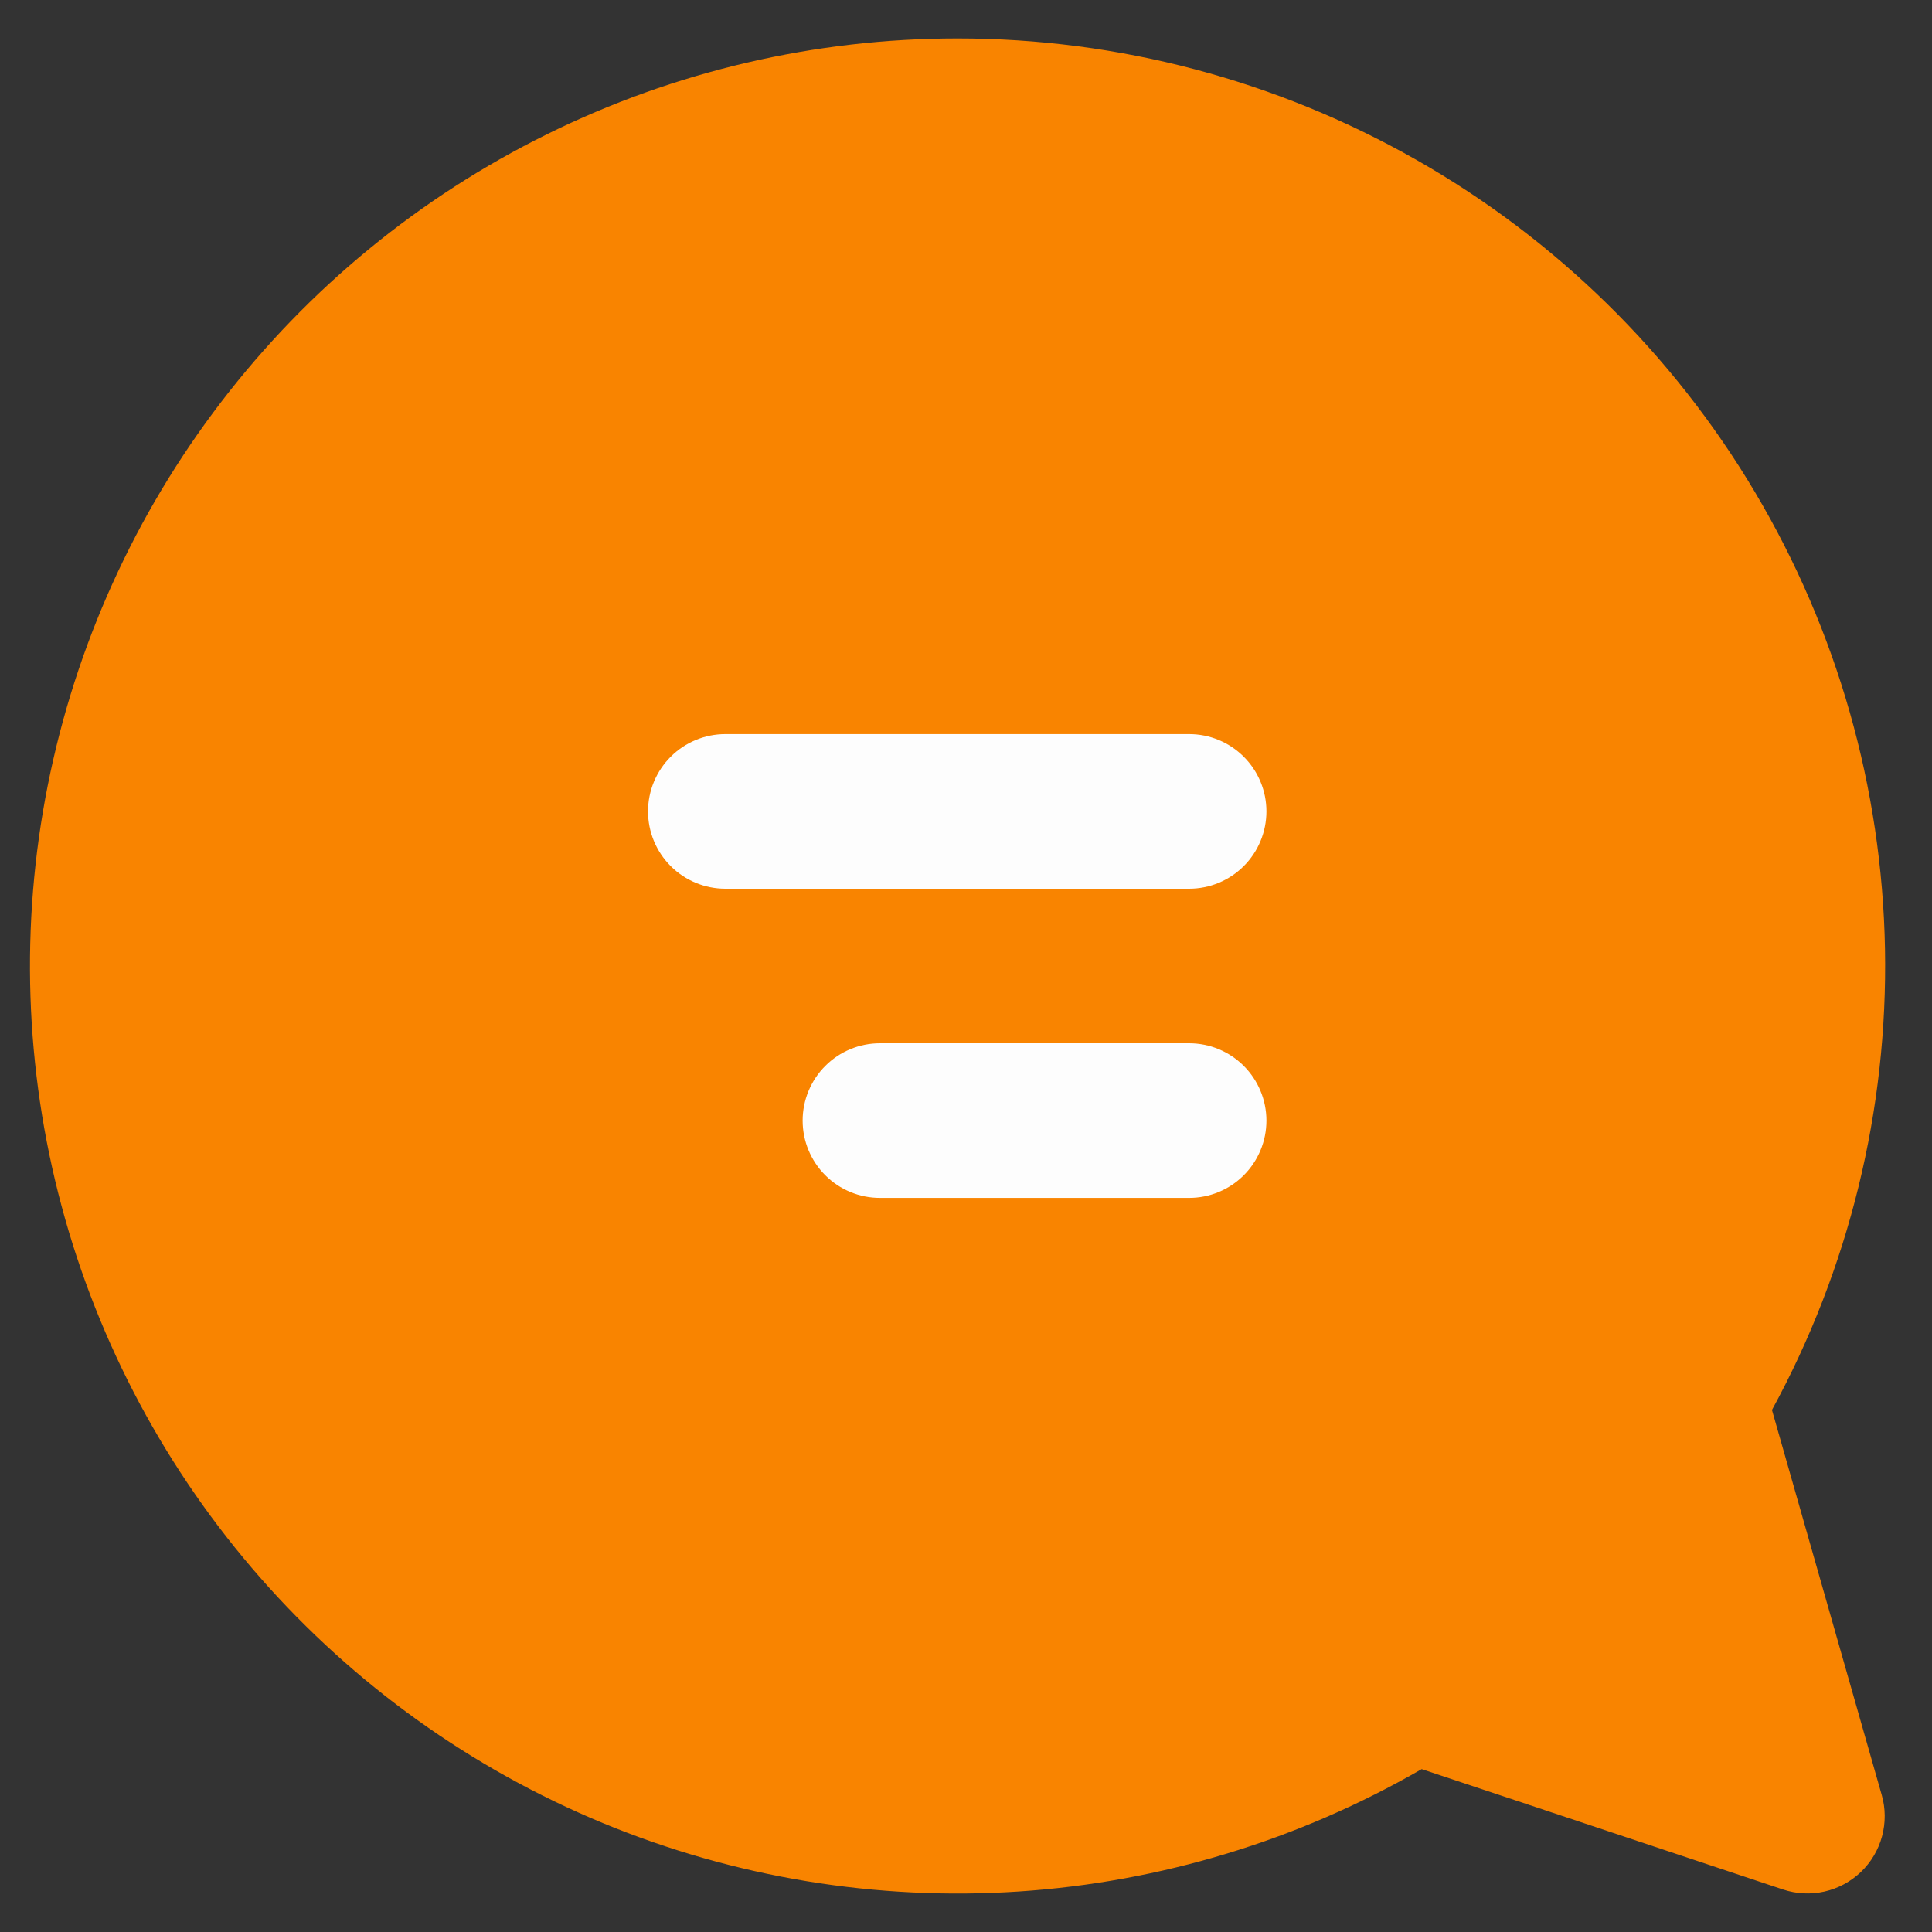
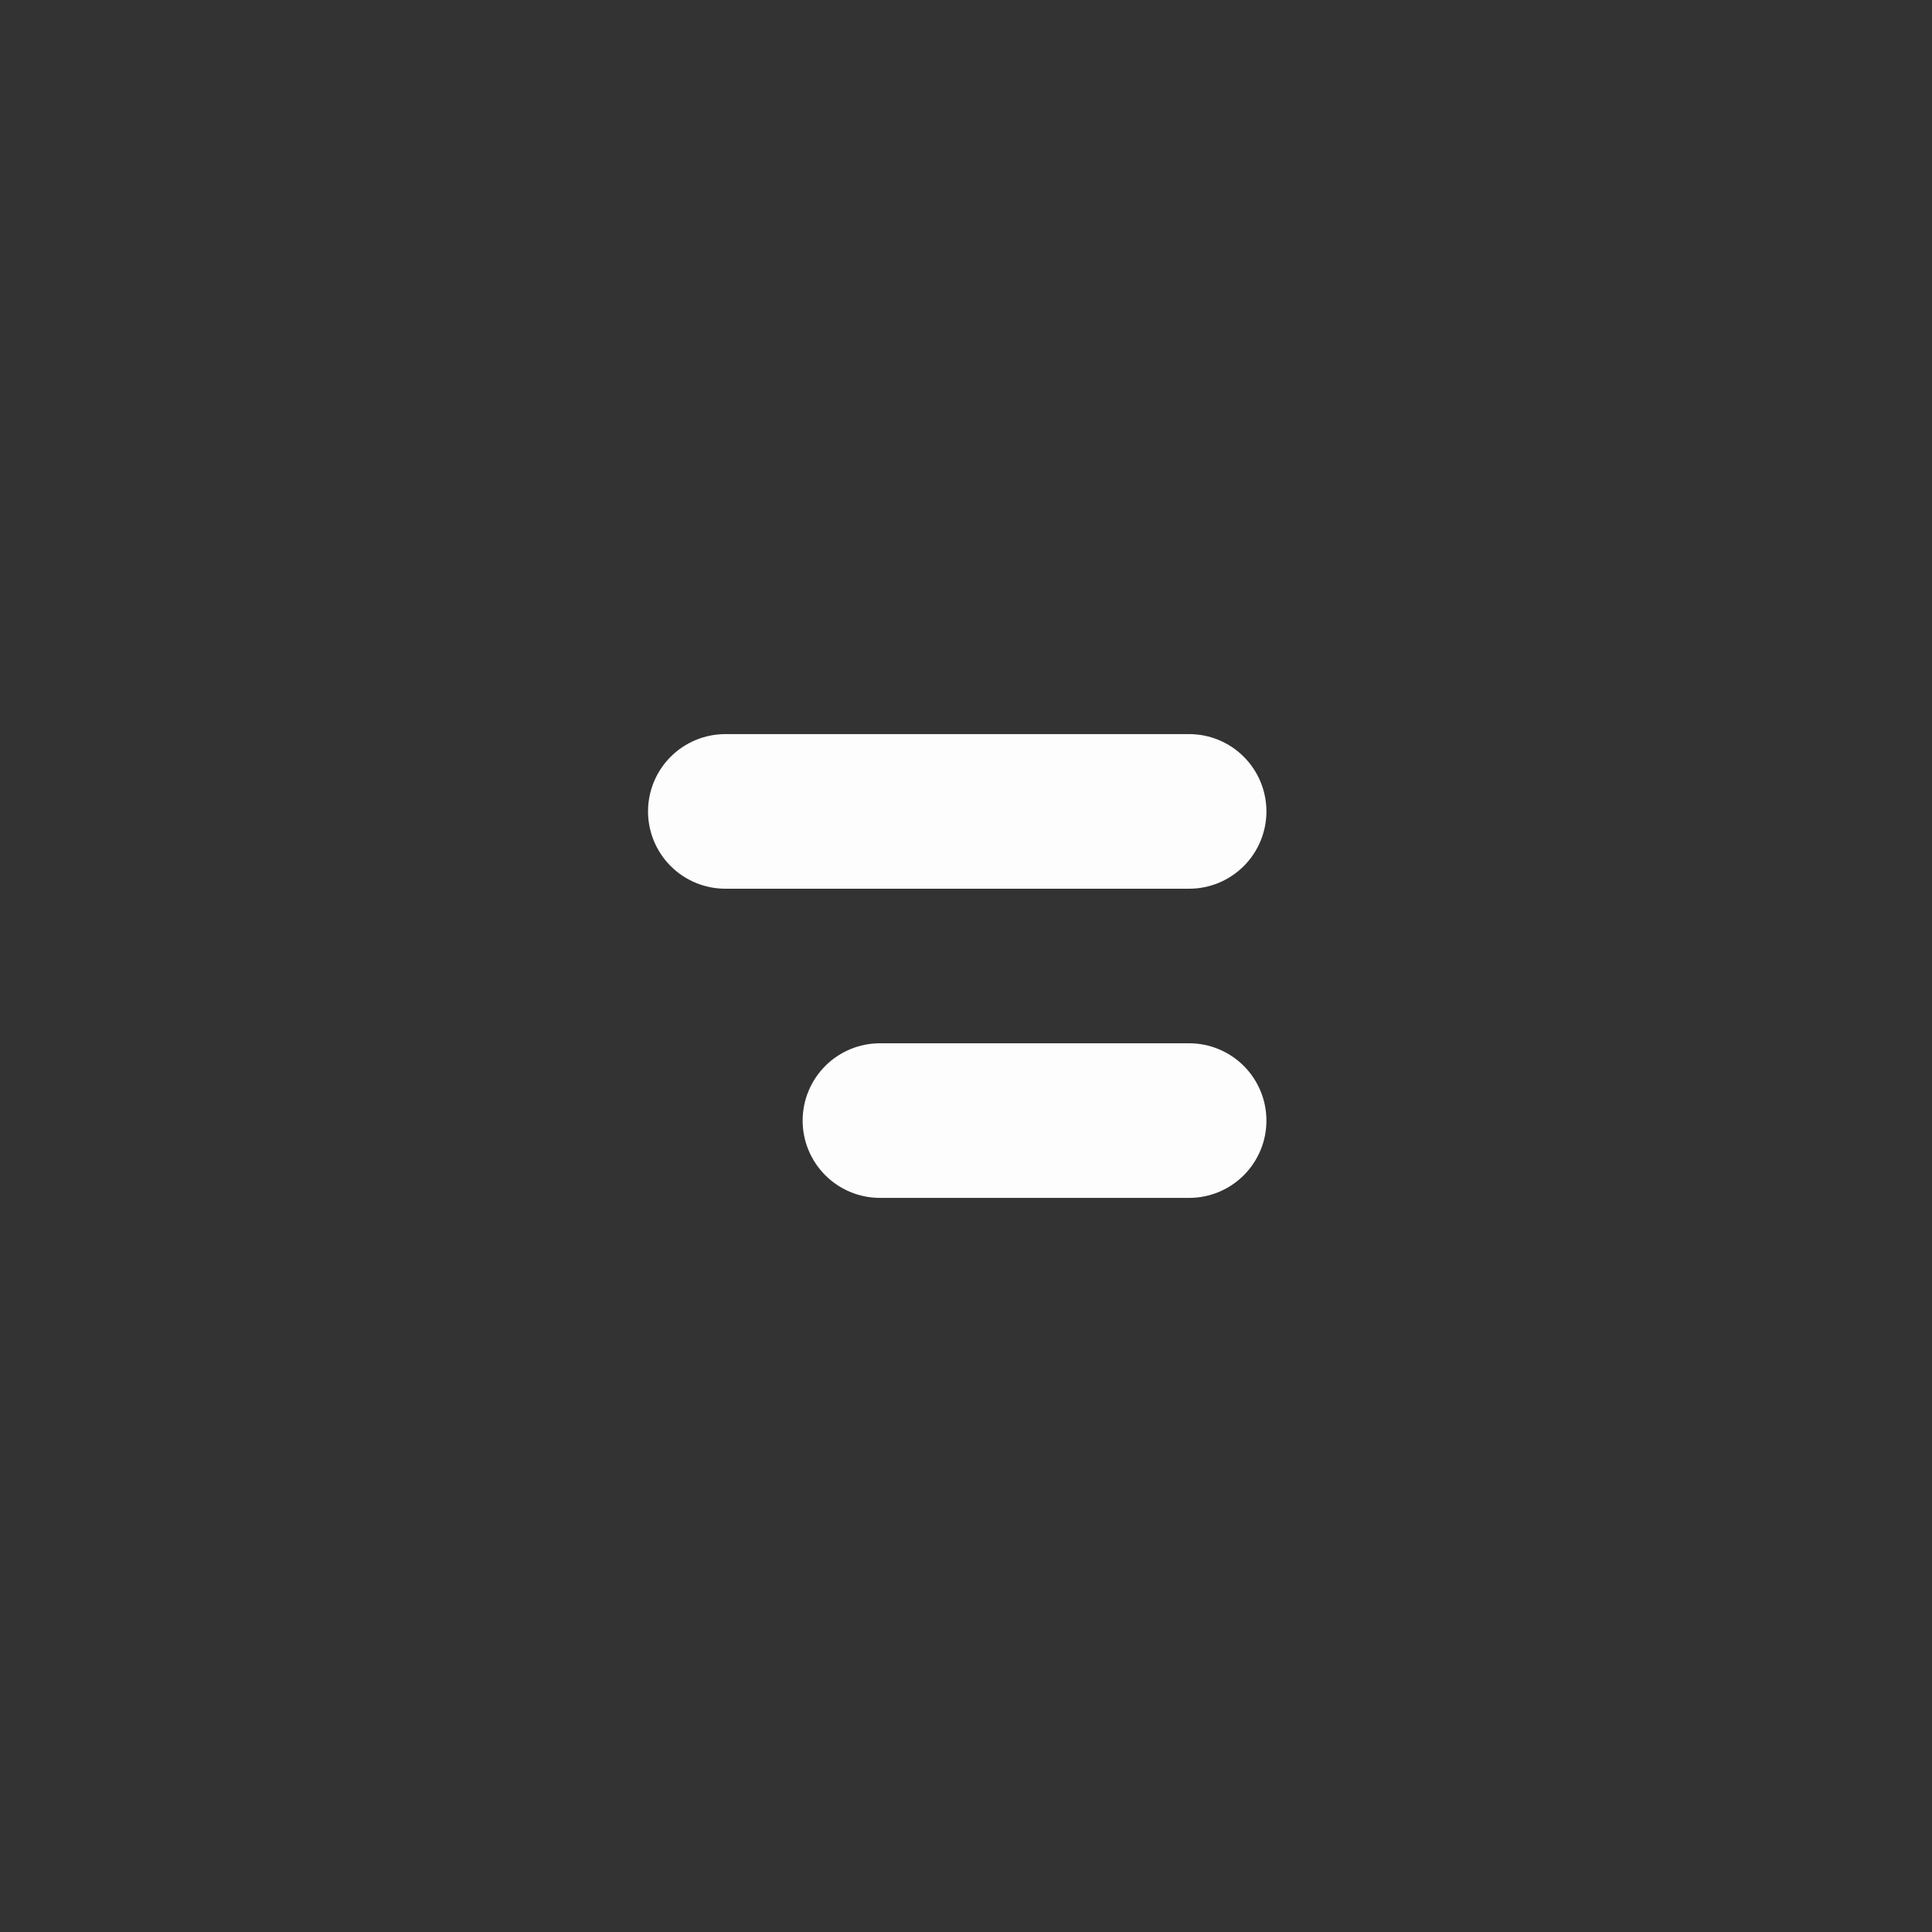
<svg xmlns="http://www.w3.org/2000/svg" width="36" height="36" viewBox="0 0 36 36" fill="none">
  <rect x="0" y="0" width="36" height="36" fill="#333333" stroke="none" />
-   <path d="M17.837 0.716C20.836 0.715 23.783 1.494 26.389 2.977C28.996 4.459 31.172 6.595 32.703 9.173C34.234 11.751 35.069 14.683 35.124 17.681C35.179 20.68 34.454 23.64 33.018 26.273L35.063 33.446C35.136 33.698 35.137 33.965 35.069 34.218C35.001 34.47 34.865 34.7 34.676 34.881C34.487 35.062 34.252 35.189 33.996 35.247C33.741 35.304 33.474 35.291 33.226 35.209L26.491 32.965C24.195 34.291 21.625 35.072 18.98 35.246C16.334 35.421 13.684 34.984 11.234 33.971C8.785 32.957 6.601 31.393 4.852 29.401C3.103 27.408 1.836 25.04 1.149 22.479C0.462 19.919 0.373 17.234 0.89 14.634C1.406 12.034 2.513 9.587 4.127 7.483C5.74 5.379 7.816 3.674 10.193 2.501C12.57 1.327 15.186 0.717 17.837 0.716Z" fill="#F98400" />
  <path d="M23.598 15.119C23.598 14.737 23.446 14.371 23.176 14.101C22.906 13.831 22.54 13.679 22.158 13.679H13.516C13.134 13.679 12.767 13.831 12.497 14.101C12.227 14.371 12.075 14.737 12.075 15.119C12.075 15.501 12.227 15.868 12.497 16.138C12.767 16.408 13.134 16.56 13.516 16.56H22.158C22.54 16.56 22.906 16.408 23.176 16.138C23.446 15.868 23.598 15.501 23.598 15.119ZM22.158 19.44H16.396C16.014 19.44 15.648 19.592 15.378 19.862C15.108 20.132 14.956 20.499 14.956 20.881C14.956 21.263 15.108 21.629 15.378 21.899C15.648 22.169 16.014 22.321 16.396 22.321H22.158C22.54 22.321 22.906 22.169 23.176 21.899C23.446 21.629 23.598 21.263 23.598 20.881C23.598 20.499 23.446 20.132 23.176 19.862C22.906 19.592 22.54 19.44 22.158 19.44Z" fill="#FDFDFD" />
</svg>